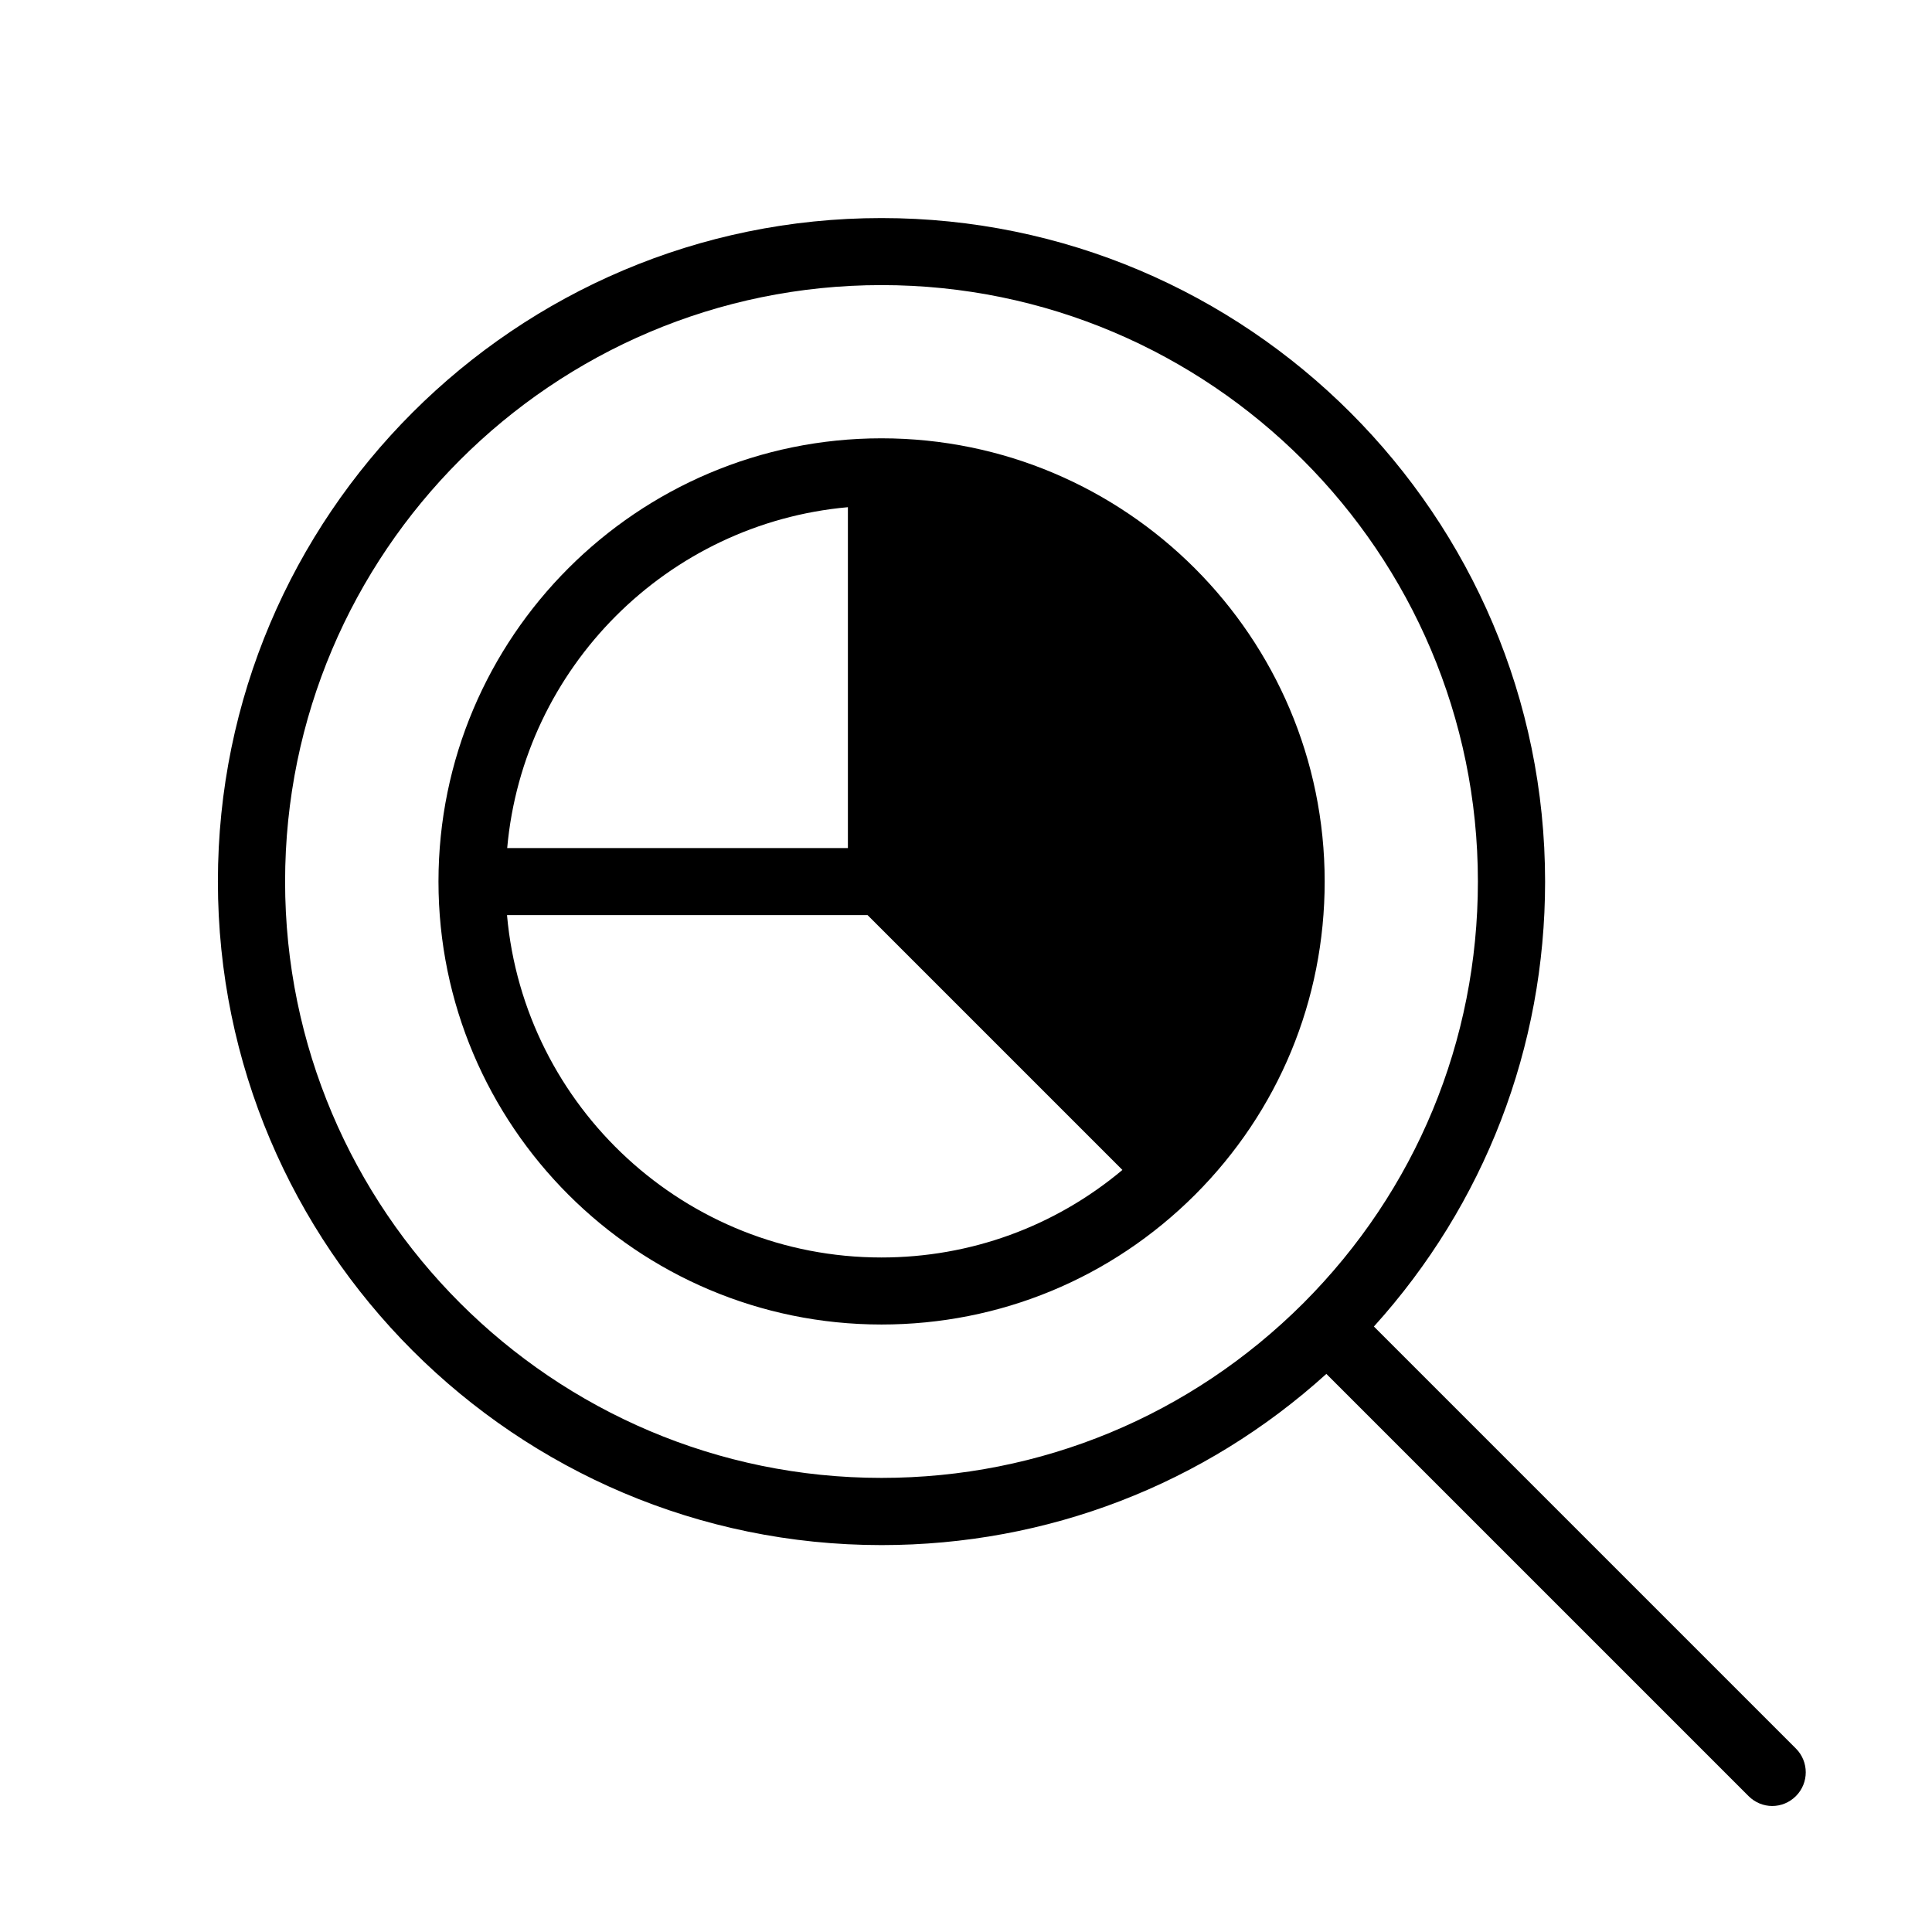
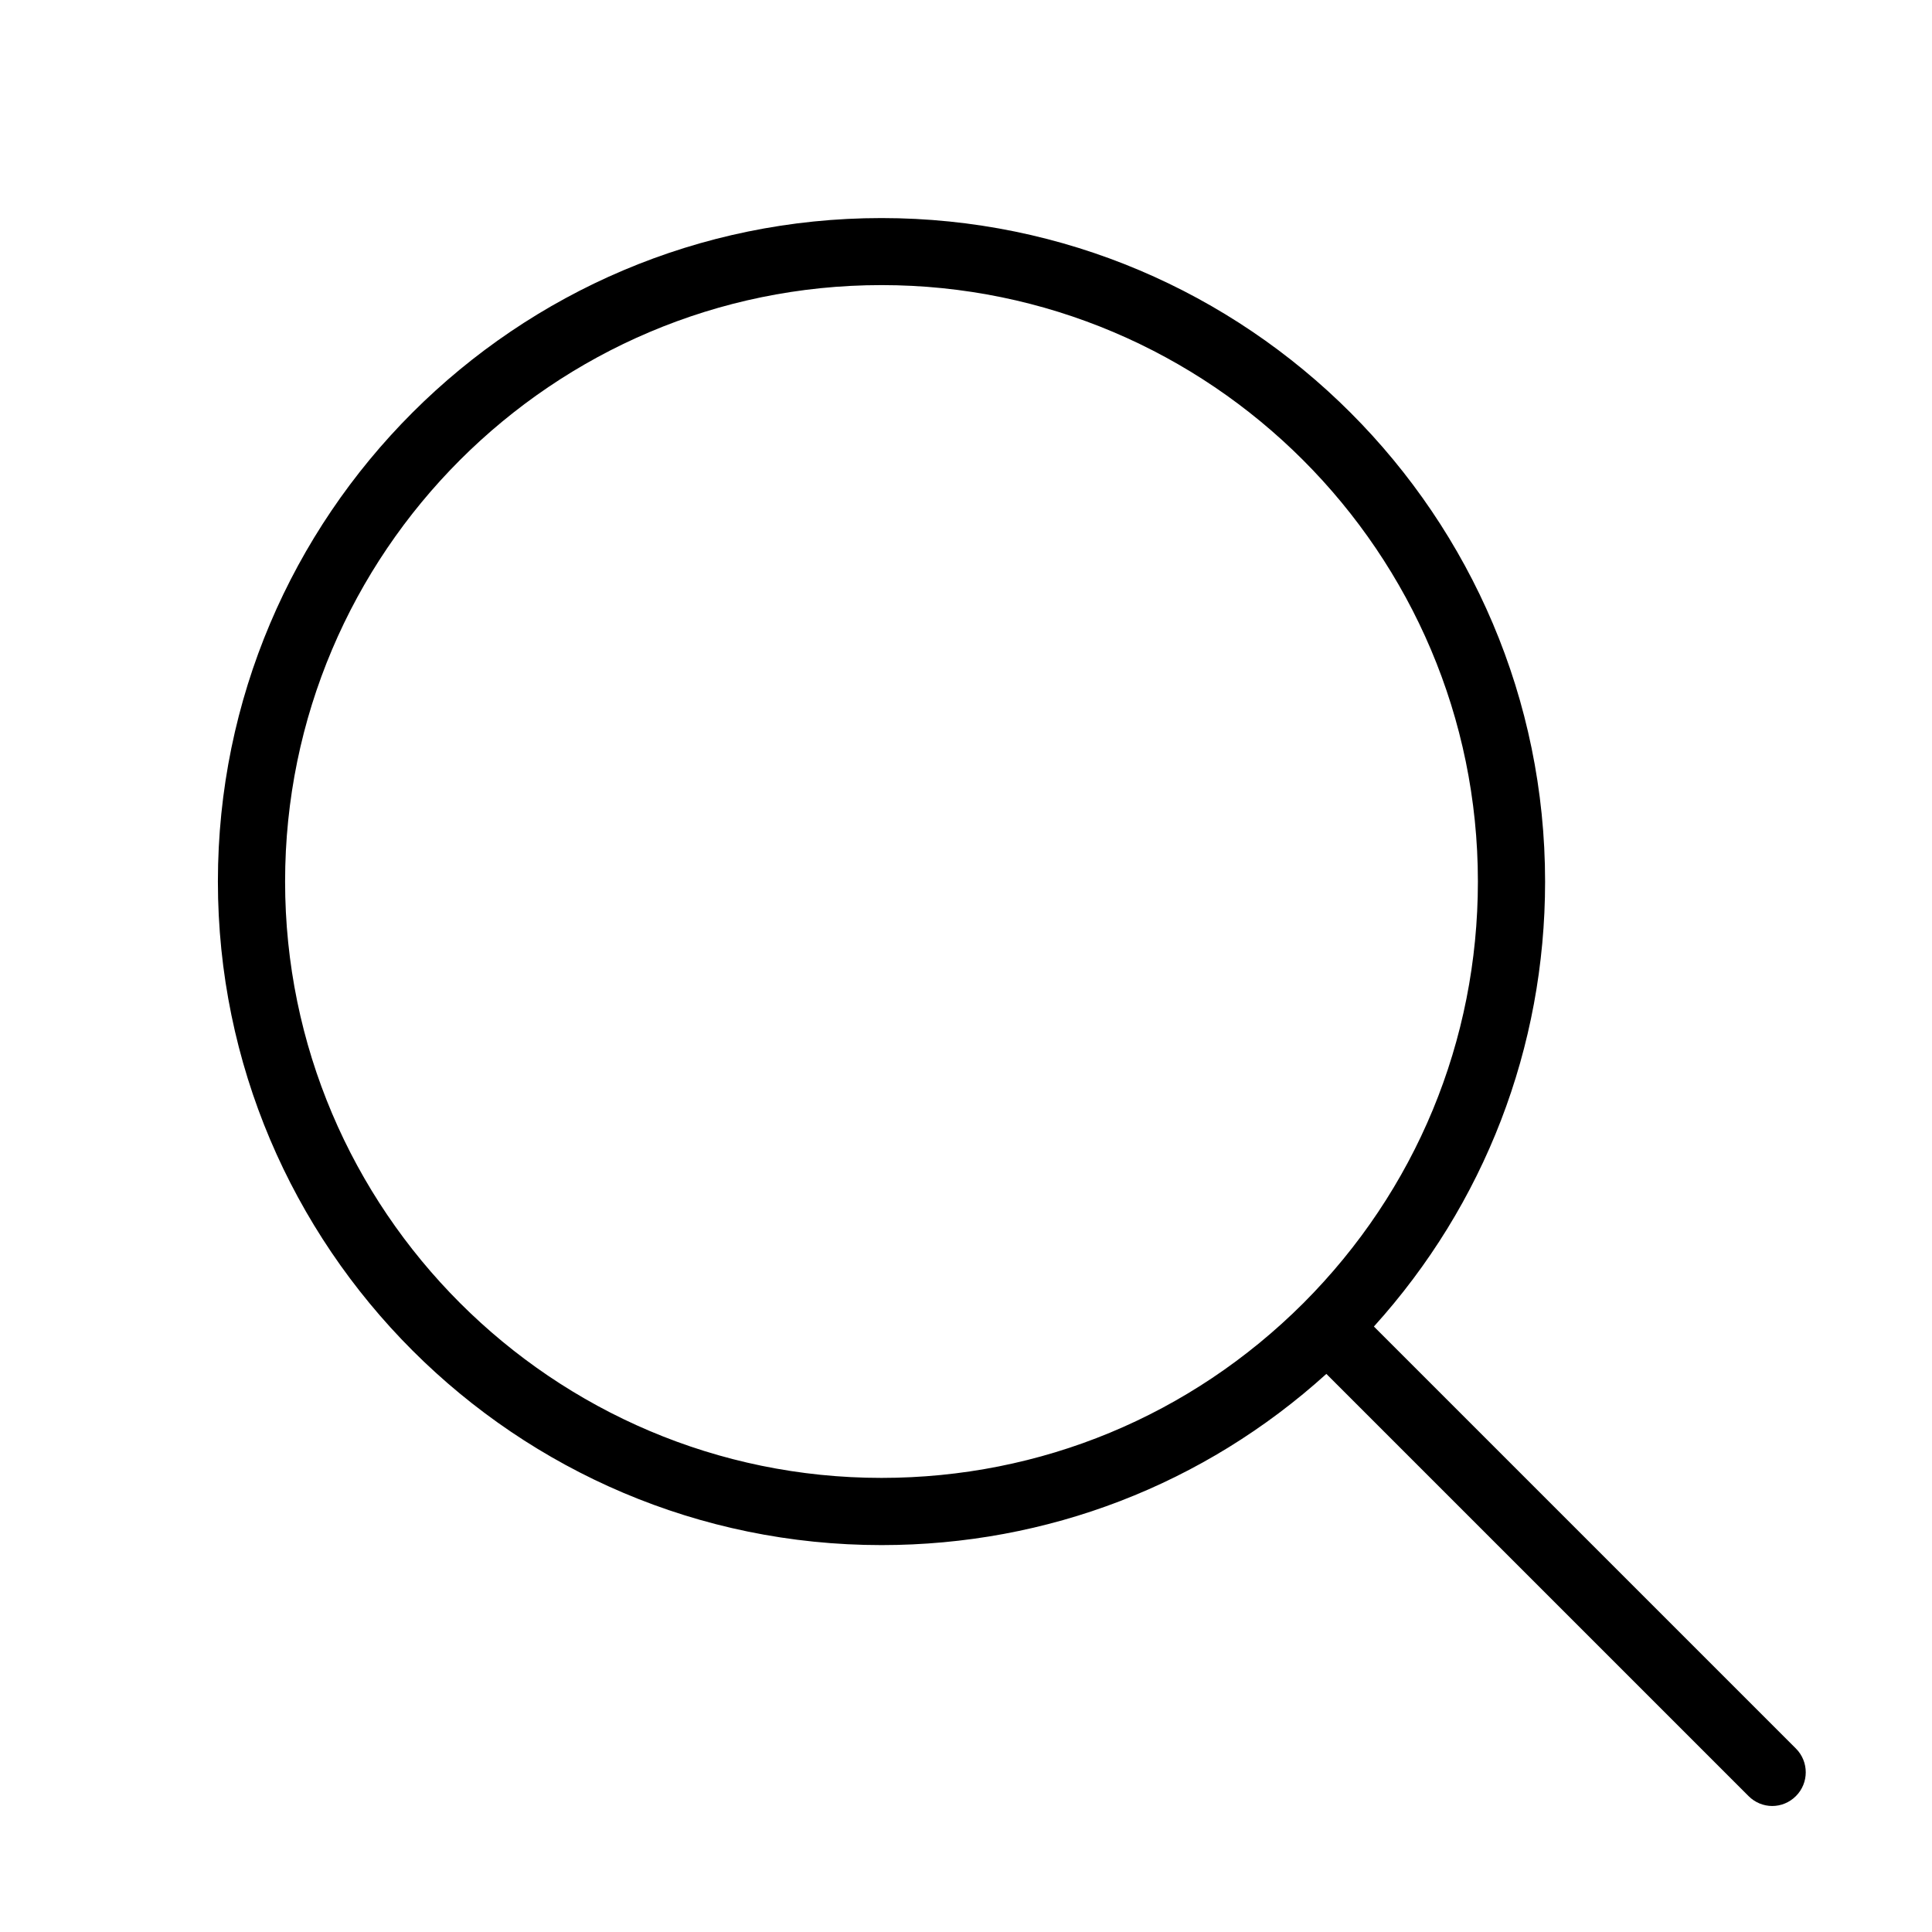
<svg xmlns="http://www.w3.org/2000/svg" id="_レイヤー_2" data-name="レイヤー_2" viewBox="0 0 115 115">
-   <path d="M52.47,26.09c-14.54,0-26.37,11.83-26.37,26.38s11.83,26.37,26.37,26.37c7.04,0,13.67-2.74,18.66-7.72,4.98-4.98,7.72-11.6,7.72-18.65,0-14.55-11.83-26.38-26.38-26.38ZM50.47,30.19v20.29h-20.28c.96-10.75,9.54-19.33,20.28-20.29ZM30.19,54.47h21.45l15.17,15.17c-4.02,3.37-9.04,5.21-14.35,5.21-11.66,0-21.26-8.97-22.28-20.37Z" />
  <path d="M106.91,104.09l-25.13-25.13c6.58-7.28,10.19-16.61,10.19-26.48,0-21.78-17.72-39.5-39.5-39.5S12.97,30.69,12.97,52.47s17.72,39.5,39.5,39.5c9.88,0,19.2-3.6,26.48-10.19l25.13,25.13c.39.39.9.59,1.41.59s1.02-.2,1.41-.59c.78-.78.78-2.05,0-2.83ZM16.97,52.47c0-19.57,15.93-35.5,35.5-35.5s35.5,15.93,35.5,35.5c0,9.48-3.69,18.39-10.39,25.1-6.71,6.7-15.63,10.4-25.11,10.4-19.57,0-35.5-15.93-35.5-35.5Z" />
</svg>